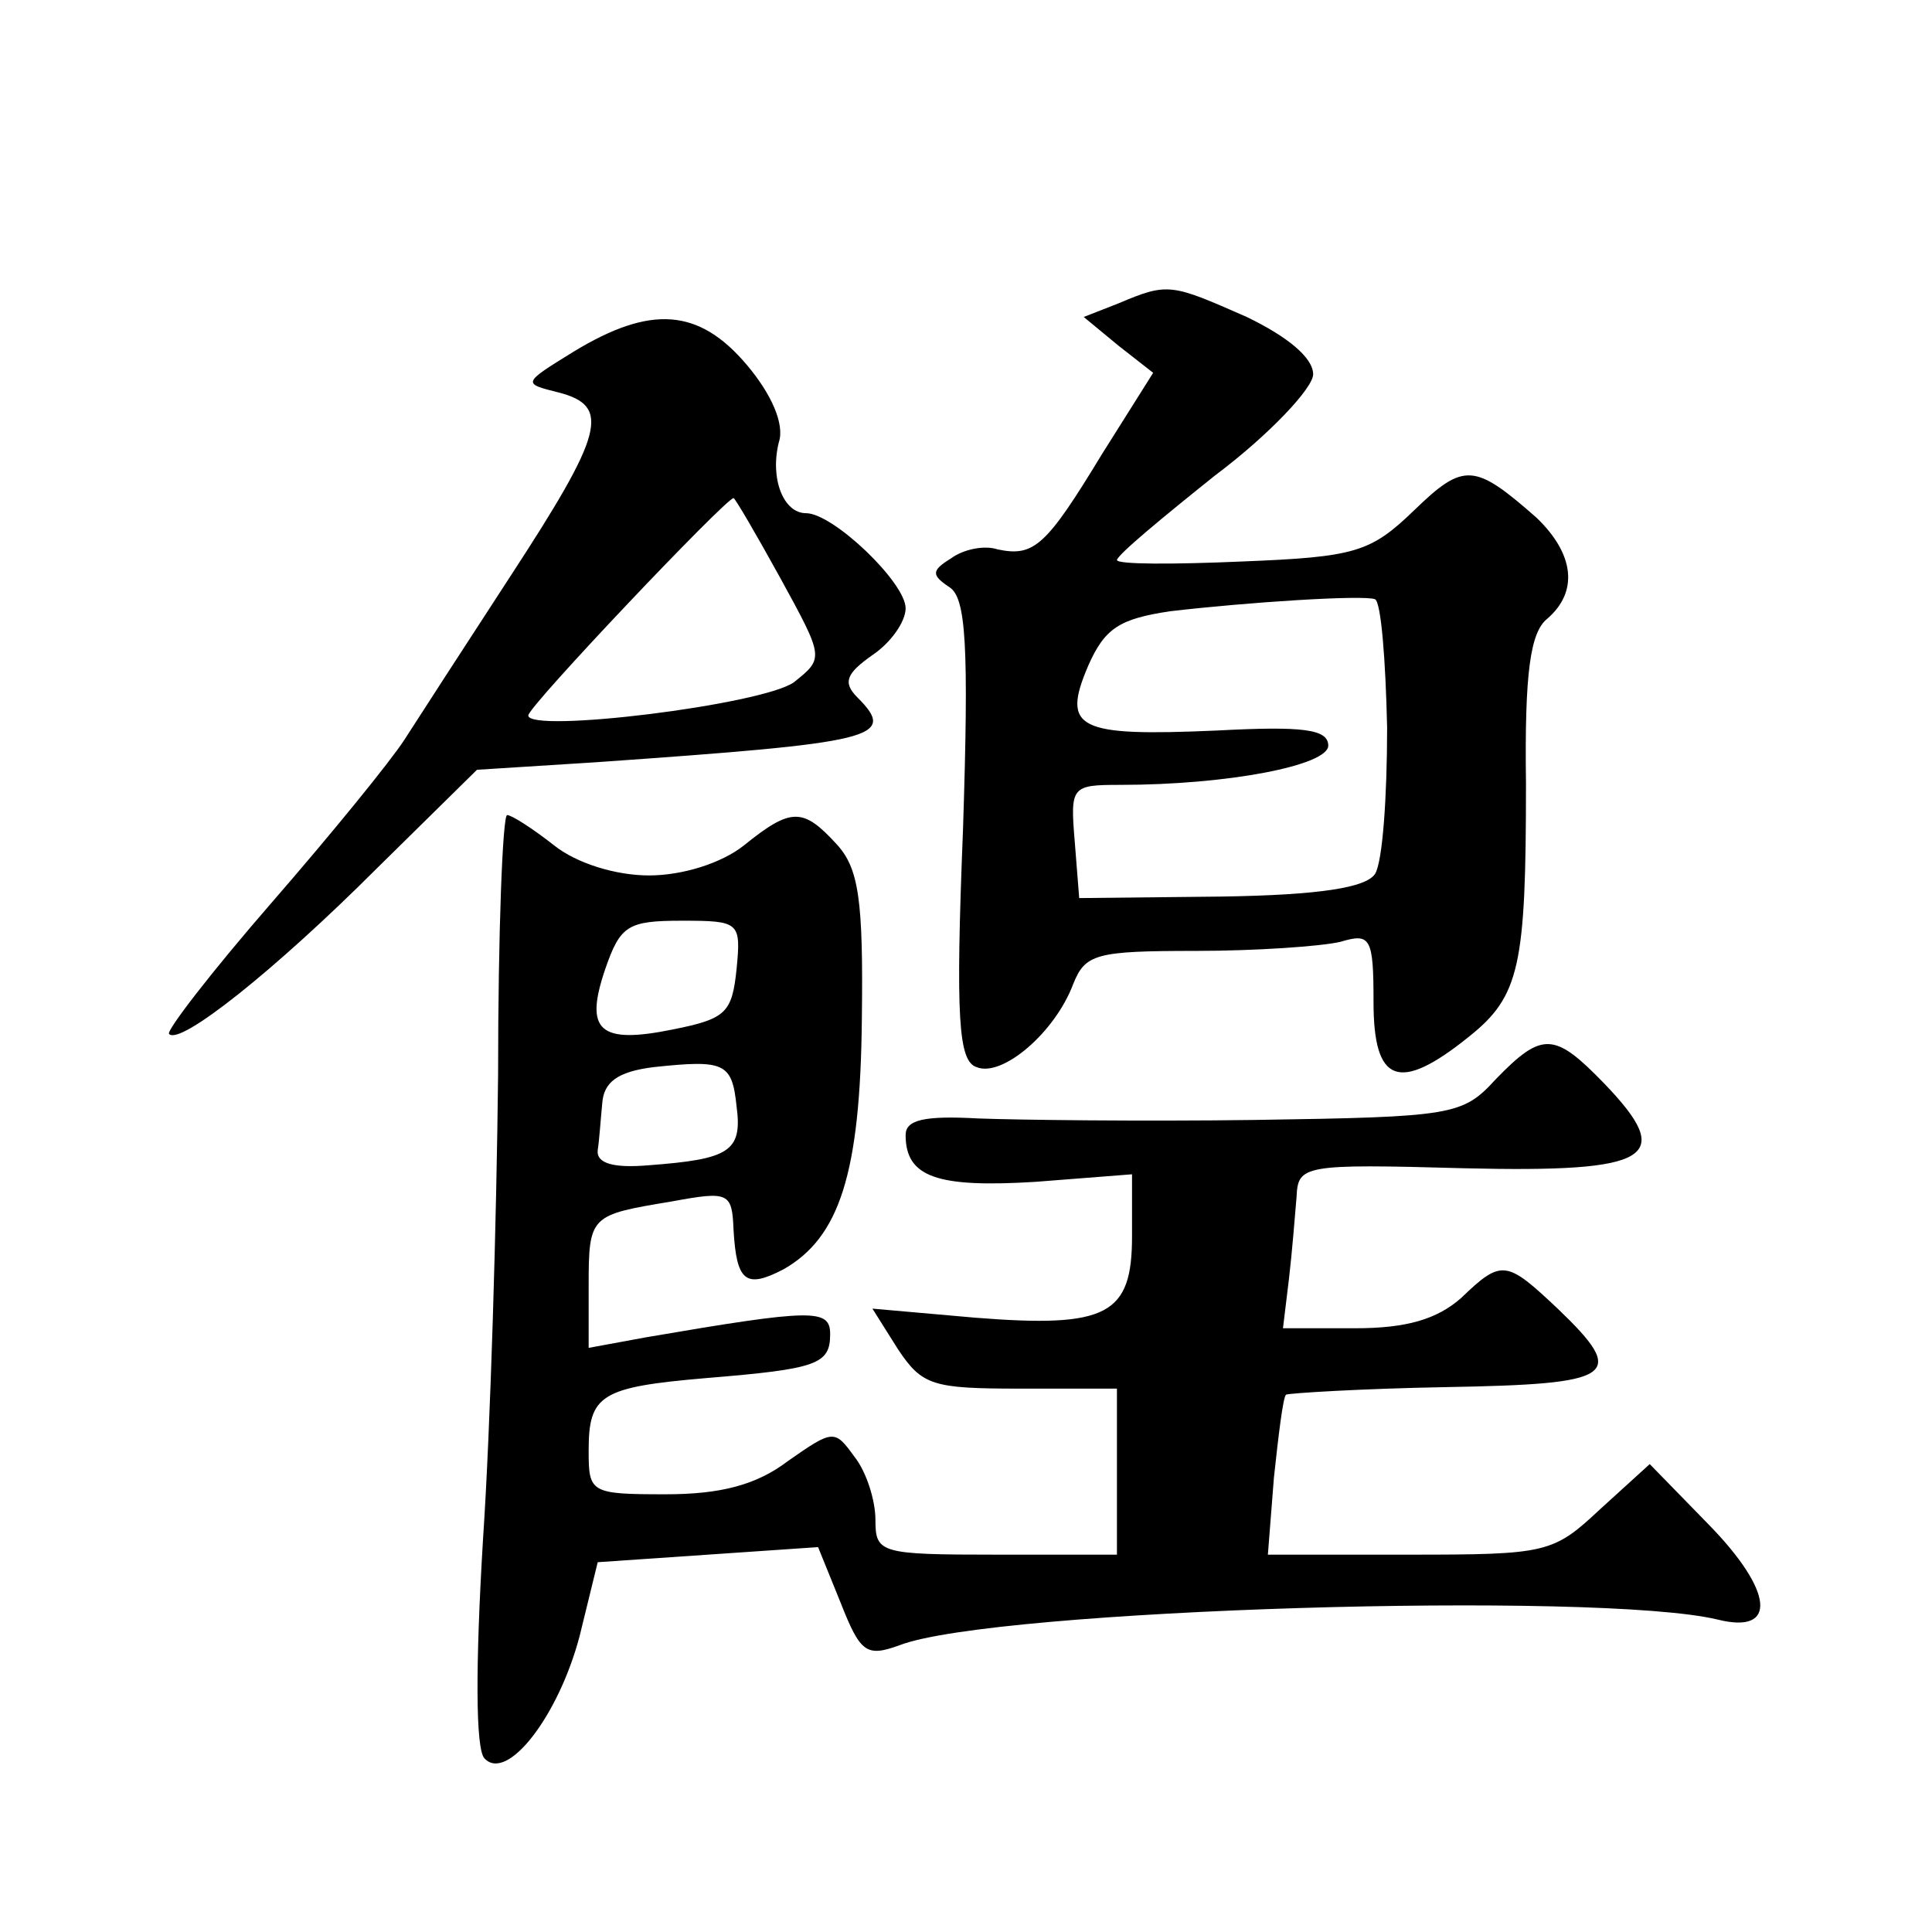
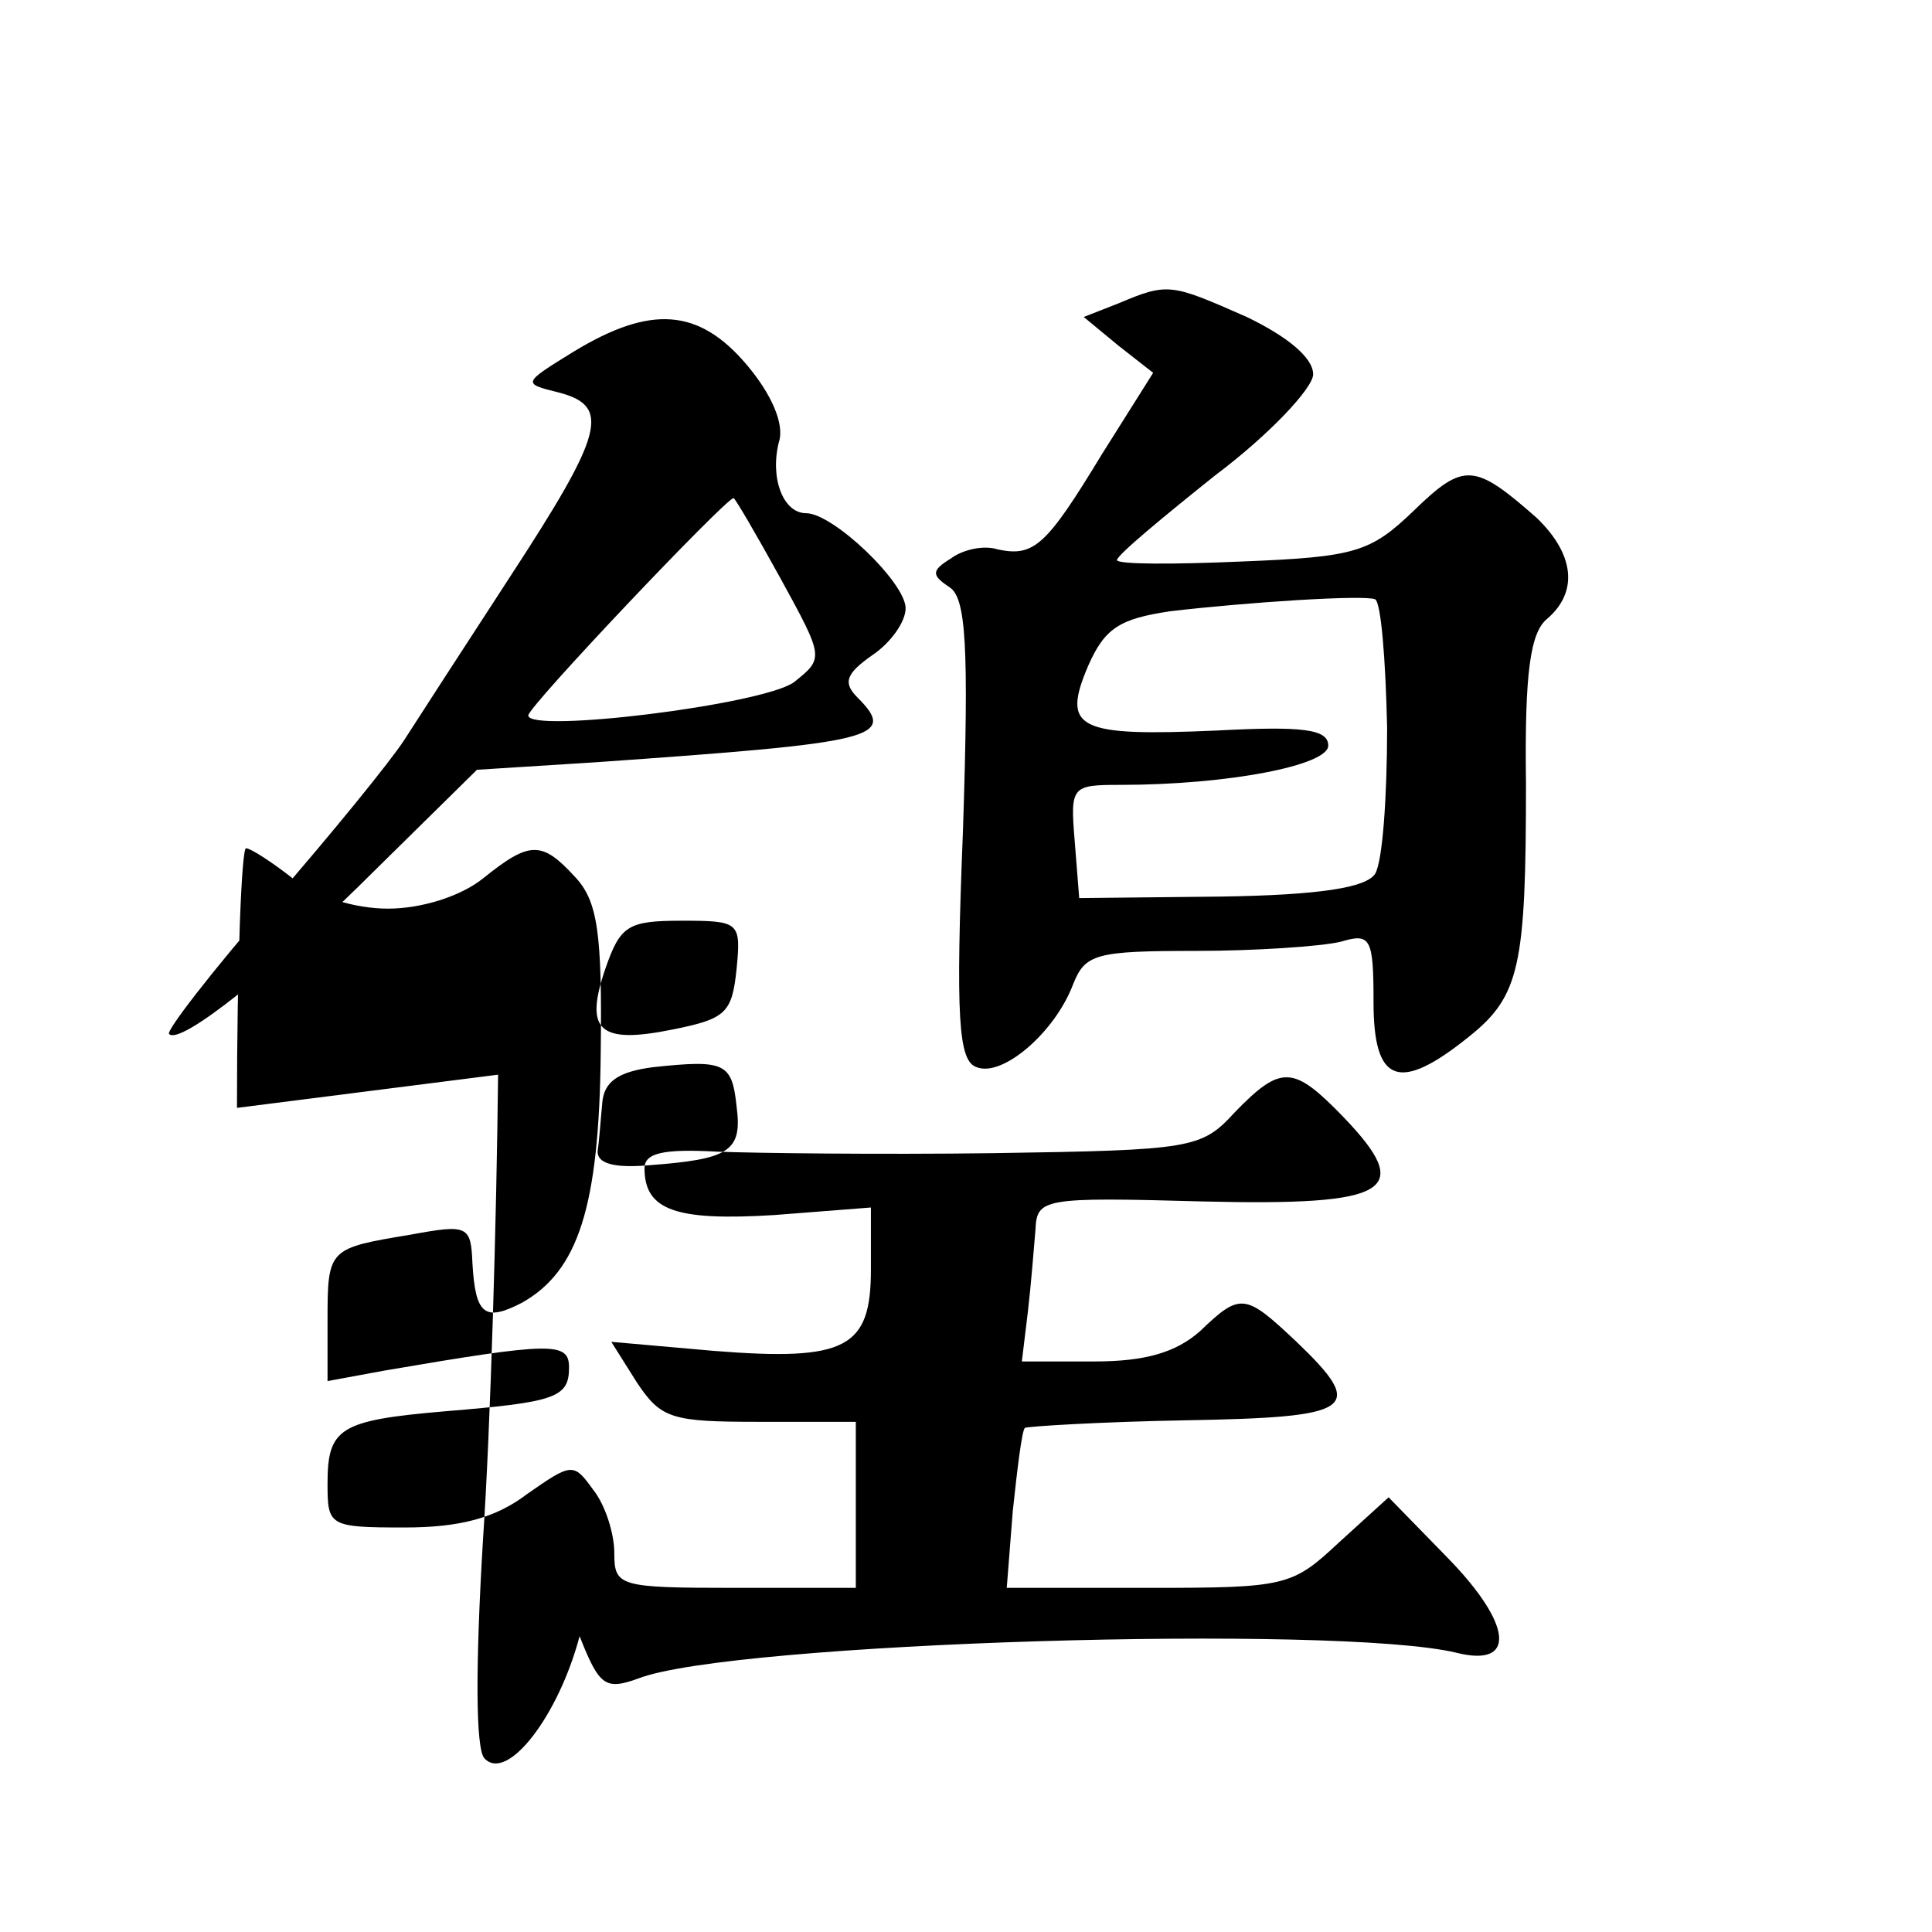
<svg xmlns="http://www.w3.org/2000/svg" version="1.0" width="128pt" height="128pt" viewBox="0 0 128 128" preserveAspectRatio="xMidYMid meet">
  <g transform="translate(0,128) scale(0.1,-0.1)" fill="#0" stroke="none">
-     <path d="M741 1079 l-23 -9 23 -19 23 -18 -34 -54 c-37 -61 -45 -68 -69 -63 -9 3 -23 0 -31 -6 -13 -8 -13 -11 -1 -19 11 -7 13 -38 9 -161 -5 -125 -3 -153 9 -157 17 -7 52 23 64 55 8 20 15 22 81 22 40 0 83 3 96 6 20 6 22 3 22 -40 0 -54 17 -60 63 -23 34 27 38 47 38 168 -1 74 3 100 14 109 21 18 18 43 -7 67 -41 36 -48 37 -81 5 -29 -28 -39 -31 -114 -34 -46 -2 -83 -2 -83 1 1 4 30 28 65 56 36 27 65 58 65 67 0 11 -17 25 -44 38 -50 22 -52 23 -85 9z m178 -281 c0 -46 -3 -89 -8 -97 -6 -9 -36 -14 -102 -15 l-94 -1 -3 38 c-3 36 -2 37 30 37 72 0 138 13 138 26 0 11 -17 13 -74 10 -92 -4 -103 1 -85 43 11 25 21 31 54 36 51 6 128 11 136 8 4 -2 7 -40 8 -85z M380 1047 c-34 -21 -34 -21 -10 -27 35 -9 30 -27 -32 -122 -30 -46 -61 -94 -70 -108 -9 -14 -48 -62 -88 -108 -40 -46 -70 -85 -68 -87 7 -8 70 42 138 110 l66 65 79 5 c185 13 200 16 173 43 -10 10 -7 16 10 28 12 8 22 22 22 31 0 17 -48 63 -66 63 -15 0 -24 23 -18 47 4 12 -5 32 -21 51 -32 38 -64 40 -115 9z m137 -150 c29 -53 29 -53 9 -69 -21 -15 -176 -34 -176 -22 0 6 131 144 136 144 1 0 15 -24 31 -53z M330 568 c-1 -95 -5 -234 -10 -308 -5 -83 -5 -139 1 -145 15 -16 49 28 63 81 l12 49 73 5 73 5 15 -37 c13 -33 17 -36 39 -28 62 24 463 36 542 17 40 -10 37 19 -6 63 l-39 40 -33 -30 c-31 -29 -35 -30 -126 -30 l-94 0 4 51 c3 28 6 53 8 55 2 1 50 4 106 5 112 2 121 7 74 52 -34 32 -37 33 -64 7 -16 -14 -36 -20 -70 -20 l-48 0 4 33 c2 17 4 42 5 54 1 21 4 22 111 19 125 -3 140 7 93 56 -33 34 -41 35 -72 3 -22 -24 -28 -25 -160 -27 -75 -1 -157 0 -183 1 -36 2 -48 -1 -48 -11 0 -28 21 -35 86 -31 l64 5 0 -41 c0 -52 -16 -61 -104 -54 l-68 6 17 -27 c16 -24 23 -26 81 -26 l64 0 0 -55 0 -55 -80 0 c-77 0 -80 1 -80 23 0 13 -6 32 -14 42 -13 18 -14 18 -44 -3 -21 -16 -45 -22 -81 -22 -50 0 -51 1 -51 29 0 37 8 42 78 48 73 6 82 9 82 29 0 17 -11 17 -122 -2 l-38 -7 0 41 c0 47 1 47 55 56 38 7 40 6 41 -19 2 -34 8 -39 33 -26 37 21 51 63 52 166 1 79 -2 100 -17 116 -22 24 -30 24 -61 -1 -15 -12 -41 -20 -63 -20 -22 0 -48 8 -63 20 -14 11 -28 20 -31 20 -3 0 -6 -78 -6 -172z m158 70 c-3 -29 -7 -33 -42 -40 -49 -10 -59 -1 -45 40 10 29 15 32 51 32 38 0 39 -1 36 -32z m0 -91 c4 -30 -5 -35 -58 -39 -23 -2 -35 1 -34 10 1 6 2 21 3 31 1 14 10 21 34 24 47 5 52 3 55 -26z" />
+     <path d="M741 1079 l-23 -9 23 -19 23 -18 -34 -54 c-37 -61 -45 -68 -69 -63 -9 3 -23 0 -31 -6 -13 -8 -13 -11 -1 -19 11 -7 13 -38 9 -161 -5 -125 -3 -153 9 -157 17 -7 52 23 64 55 8 20 15 22 81 22 40 0 83 3 96 6 20 6 22 3 22 -40 0 -54 17 -60 63 -23 34 27 38 47 38 168 -1 74 3 100 14 109 21 18 18 43 -7 67 -41 36 -48 37 -81 5 -29 -28 -39 -31 -114 -34 -46 -2 -83 -2 -83 1 1 4 30 28 65 56 36 27 65 58 65 67 0 11 -17 25 -44 38 -50 22 -52 23 -85 9z m178 -281 c0 -46 -3 -89 -8 -97 -6 -9 -36 -14 -102 -15 l-94 -1 -3 38 c-3 36 -2 37 30 37 72 0 138 13 138 26 0 11 -17 13 -74 10 -92 -4 -103 1 -85 43 11 25 21 31 54 36 51 6 128 11 136 8 4 -2 7 -40 8 -85z M380 1047 c-34 -21 -34 -21 -10 -27 35 -9 30 -27 -32 -122 -30 -46 -61 -94 -70 -108 -9 -14 -48 -62 -88 -108 -40 -46 -70 -85 -68 -87 7 -8 70 42 138 110 l66 65 79 5 c185 13 200 16 173 43 -10 10 -7 16 10 28 12 8 22 22 22 31 0 17 -48 63 -66 63 -15 0 -24 23 -18 47 4 12 -5 32 -21 51 -32 38 -64 40 -115 9z m137 -150 c29 -53 29 -53 9 -69 -21 -15 -176 -34 -176 -22 0 6 131 144 136 144 1 0 15 -24 31 -53z M330 568 c-1 -95 -5 -234 -10 -308 -5 -83 -5 -139 1 -145 15 -16 49 28 63 81 c13 -33 17 -36 39 -28 62 24 463 36 542 17 40 -10 37 19 -6 63 l-39 40 -33 -30 c-31 -29 -35 -30 -126 -30 l-94 0 4 51 c3 28 6 53 8 55 2 1 50 4 106 5 112 2 121 7 74 52 -34 32 -37 33 -64 7 -16 -14 -36 -20 -70 -20 l-48 0 4 33 c2 17 4 42 5 54 1 21 4 22 111 19 125 -3 140 7 93 56 -33 34 -41 35 -72 3 -22 -24 -28 -25 -160 -27 -75 -1 -157 0 -183 1 -36 2 -48 -1 -48 -11 0 -28 21 -35 86 -31 l64 5 0 -41 c0 -52 -16 -61 -104 -54 l-68 6 17 -27 c16 -24 23 -26 81 -26 l64 0 0 -55 0 -55 -80 0 c-77 0 -80 1 -80 23 0 13 -6 32 -14 42 -13 18 -14 18 -44 -3 -21 -16 -45 -22 -81 -22 -50 0 -51 1 -51 29 0 37 8 42 78 48 73 6 82 9 82 29 0 17 -11 17 -122 -2 l-38 -7 0 41 c0 47 1 47 55 56 38 7 40 6 41 -19 2 -34 8 -39 33 -26 37 21 51 63 52 166 1 79 -2 100 -17 116 -22 24 -30 24 -61 -1 -15 -12 -41 -20 -63 -20 -22 0 -48 8 -63 20 -14 11 -28 20 -31 20 -3 0 -6 -78 -6 -172z m158 70 c-3 -29 -7 -33 -42 -40 -49 -10 -59 -1 -45 40 10 29 15 32 51 32 38 0 39 -1 36 -32z m0 -91 c4 -30 -5 -35 -58 -39 -23 -2 -35 1 -34 10 1 6 2 21 3 31 1 14 10 21 34 24 47 5 52 3 55 -26z" />
  </g>
</svg>